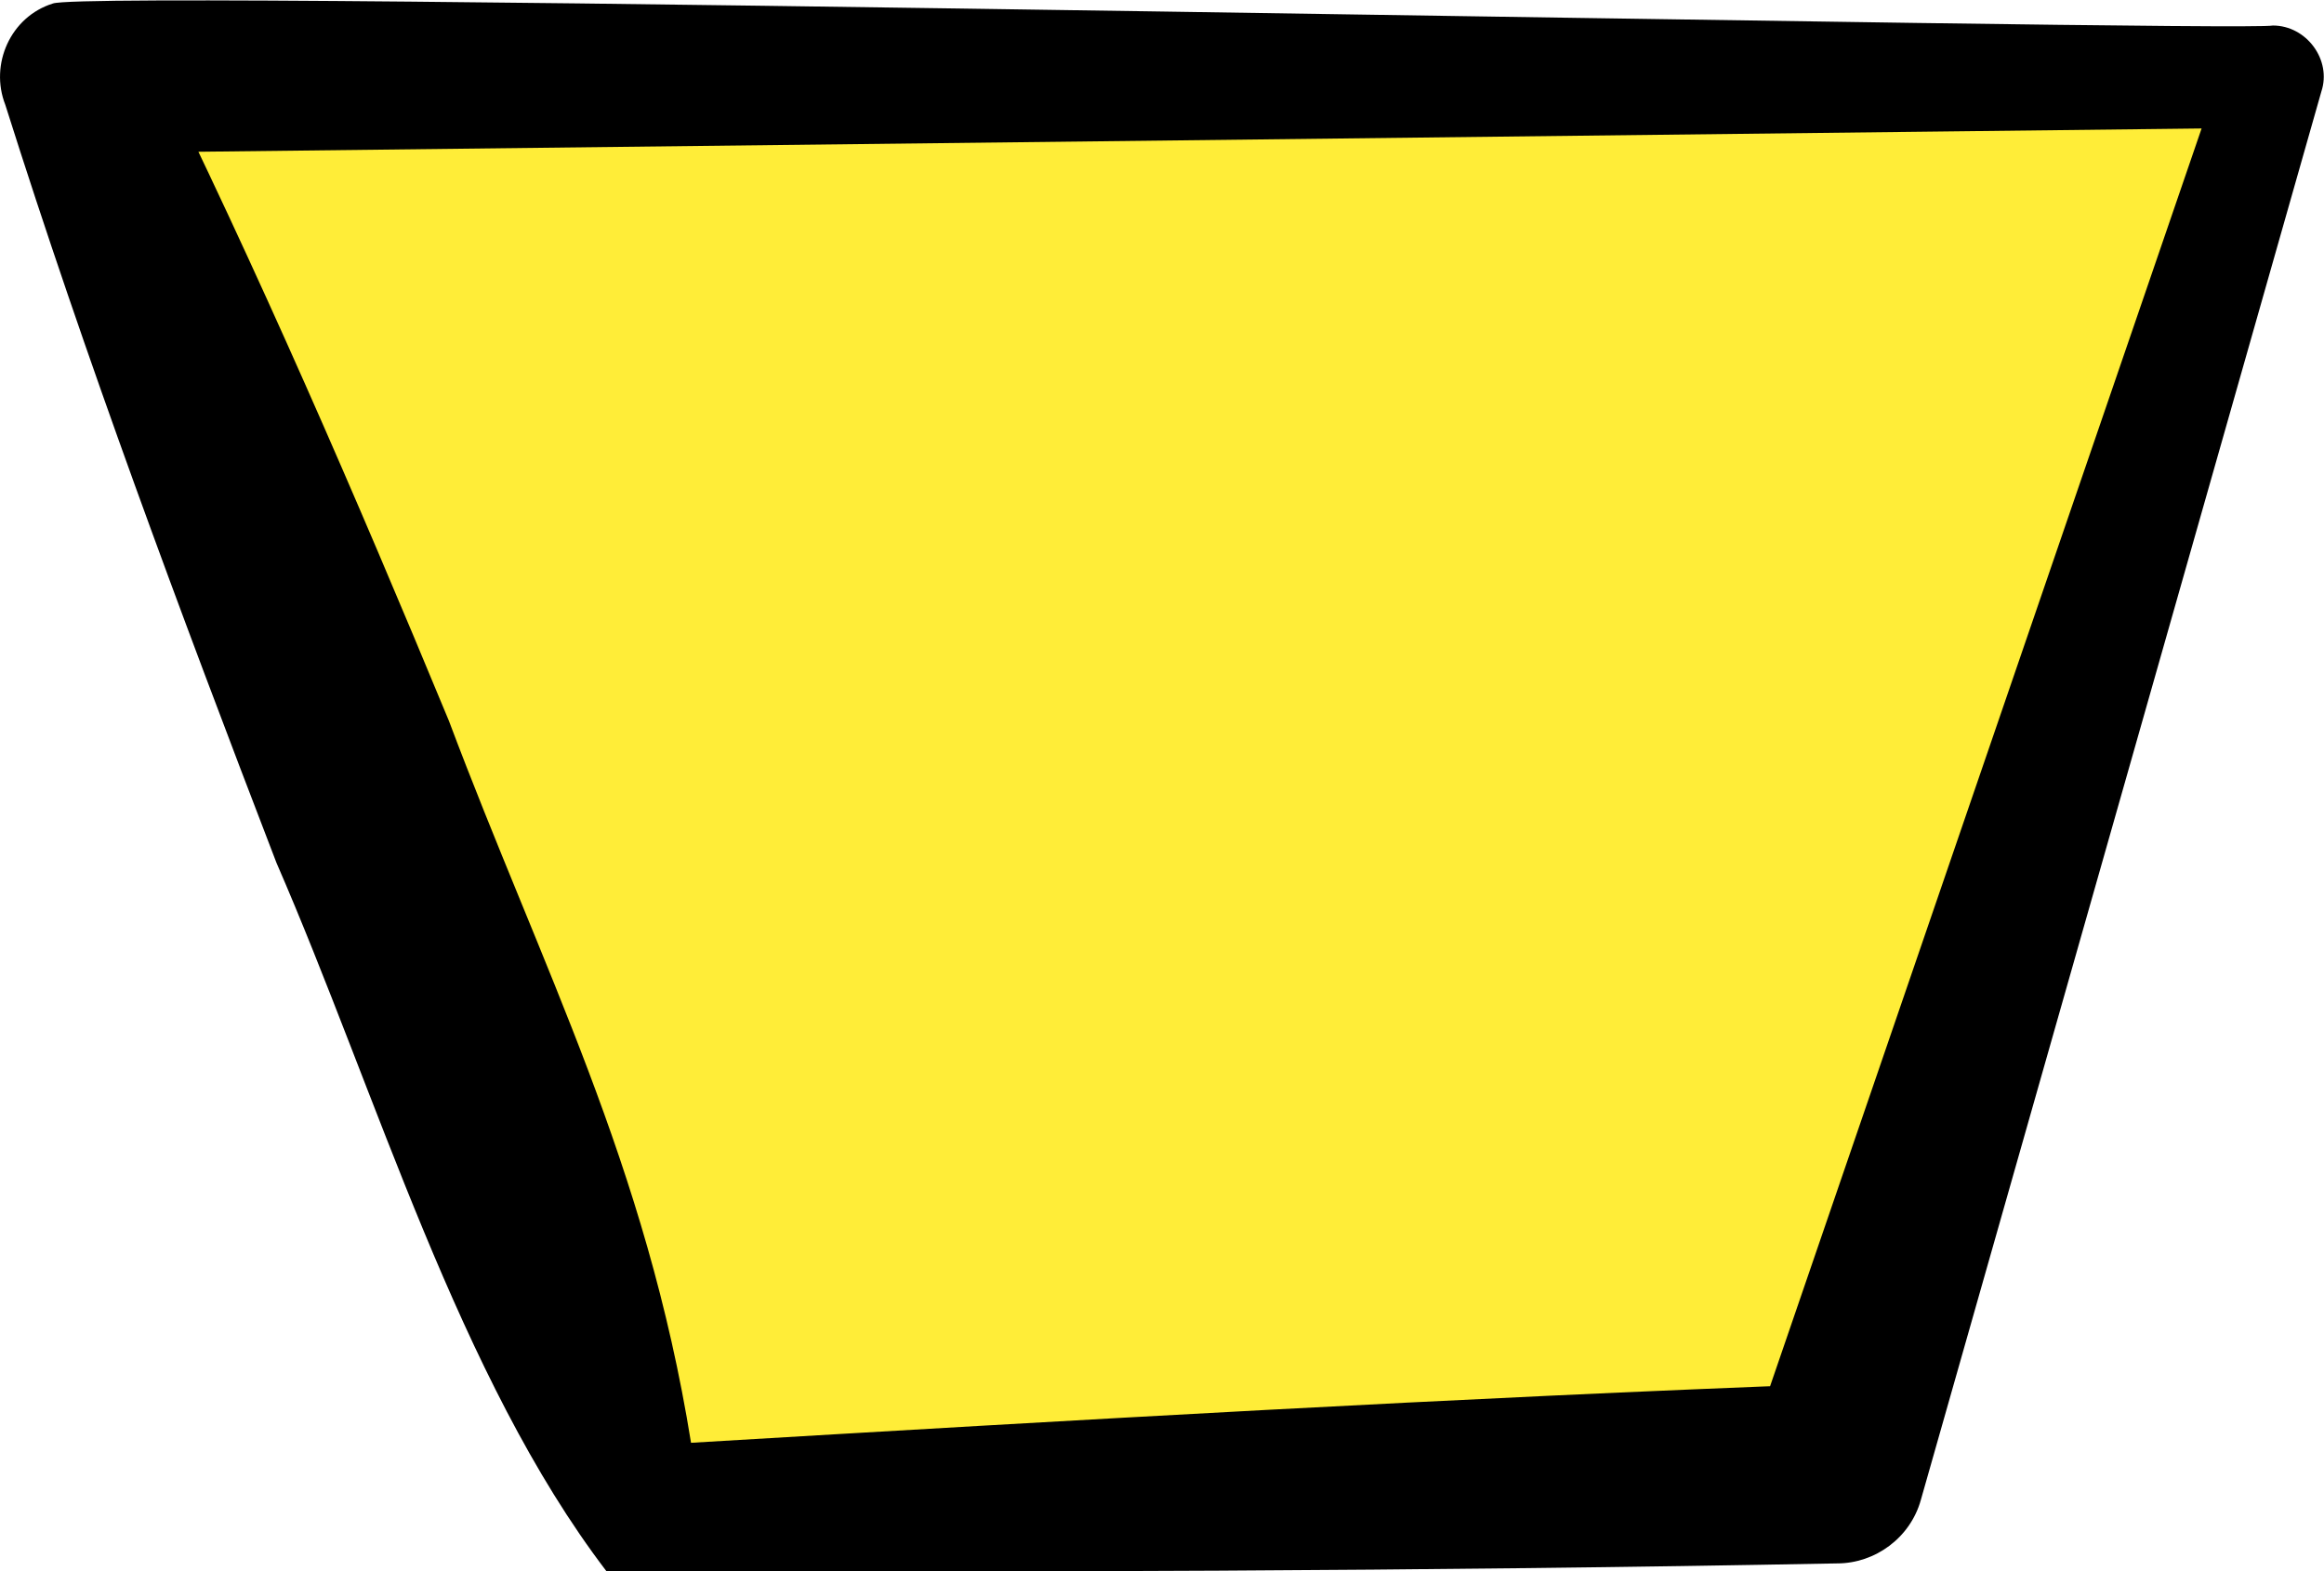
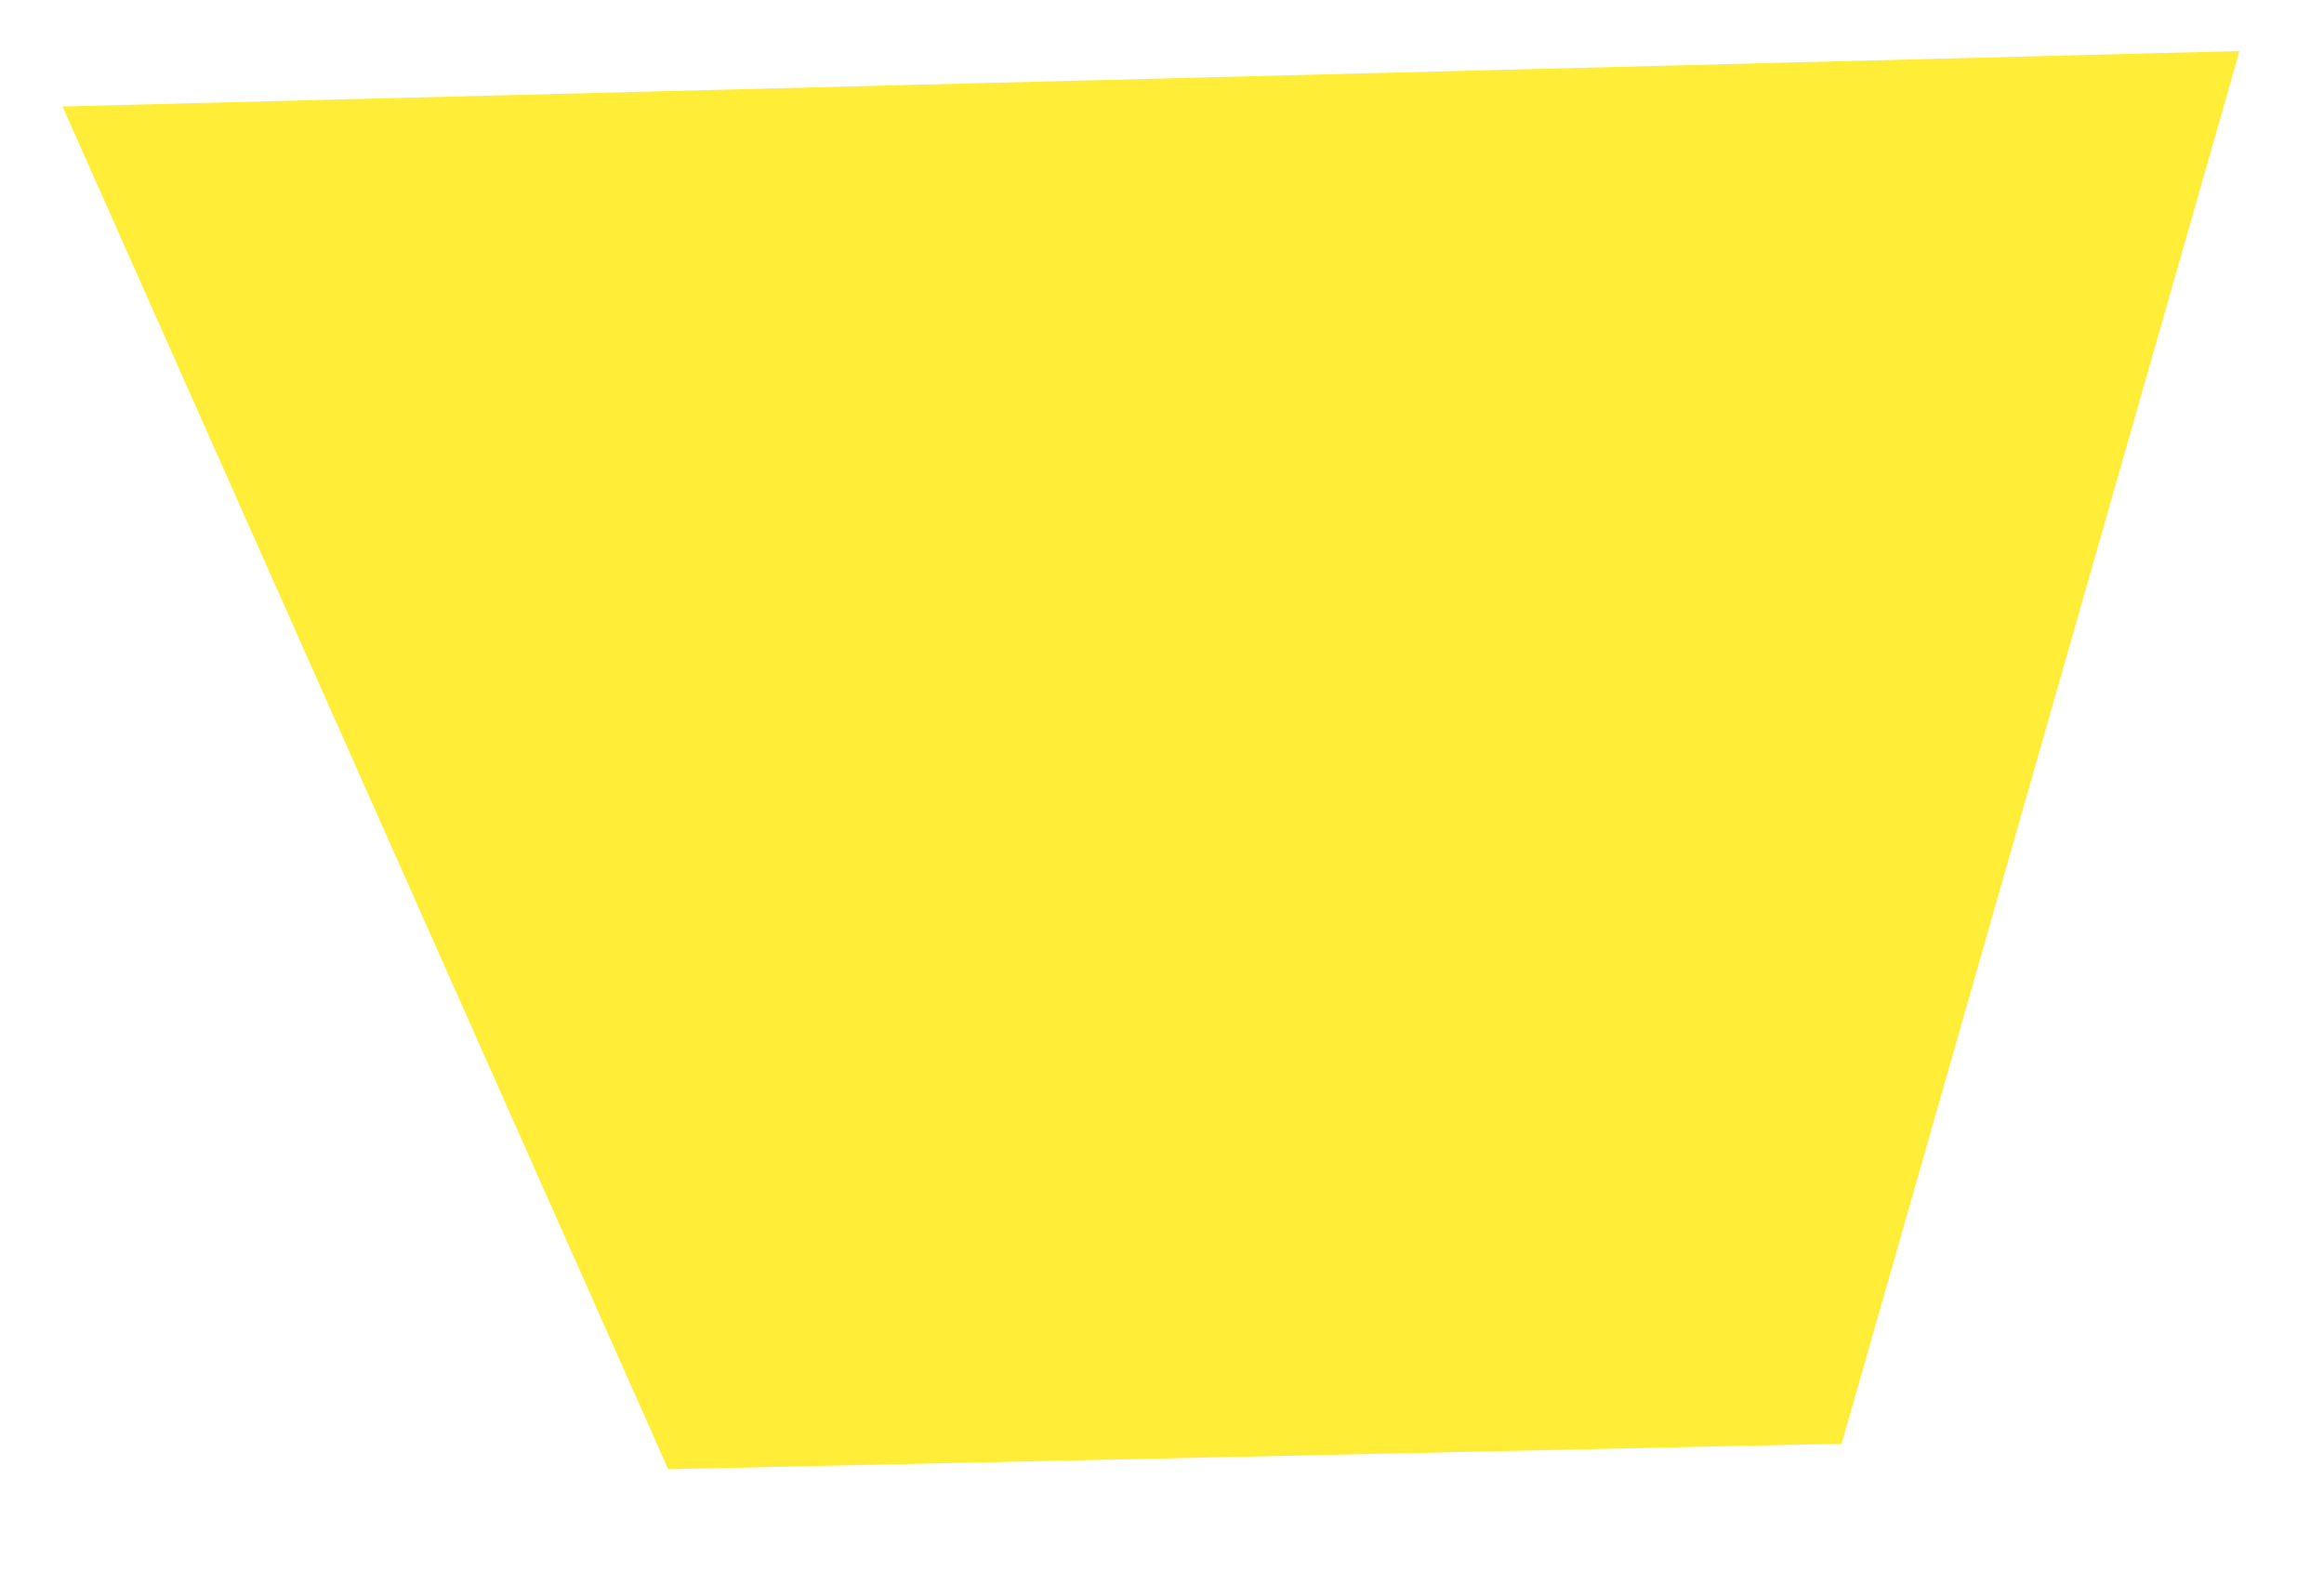
<svg xmlns="http://www.w3.org/2000/svg" data-name="レイヤー 2" viewBox="0 0 26.4 17.85">
  <g data-name="レイヤー 1">
-     <path fill="#ffed38" d="M7.59 16.69l13.33-.29L25.44.58.71 1.21l6.88 15.48z" />
-     <path d="M6.89 17.85c-1.68-2.2-2.61-5.43-3.75-8.05C2.04 6.94.97 4.07.06 1.19-.12.73.12.19.6.04c.43-.17 24.82.33 25.22.25.38 0 .67.39.55.75l-4.55 16c-.12.43-.52.72-.95.72-4.69.09-9.38.1-13.99.09zm.96-1.46c4.38-.26 8.67-.51 12.97-.67l-.95.72L25.27.7l.55.75-24.95.29.81-1.2C2.94 3.09 4.04 5.63 5.1 8.19c1.06 2.82 2.24 5.03 2.75 8.2z" />
+     <path fill="#ffed38" d="M7.59 16.69l13.33-.29L25.44.58.71 1.21l6.88 15.48" />
  </g>
</svg>